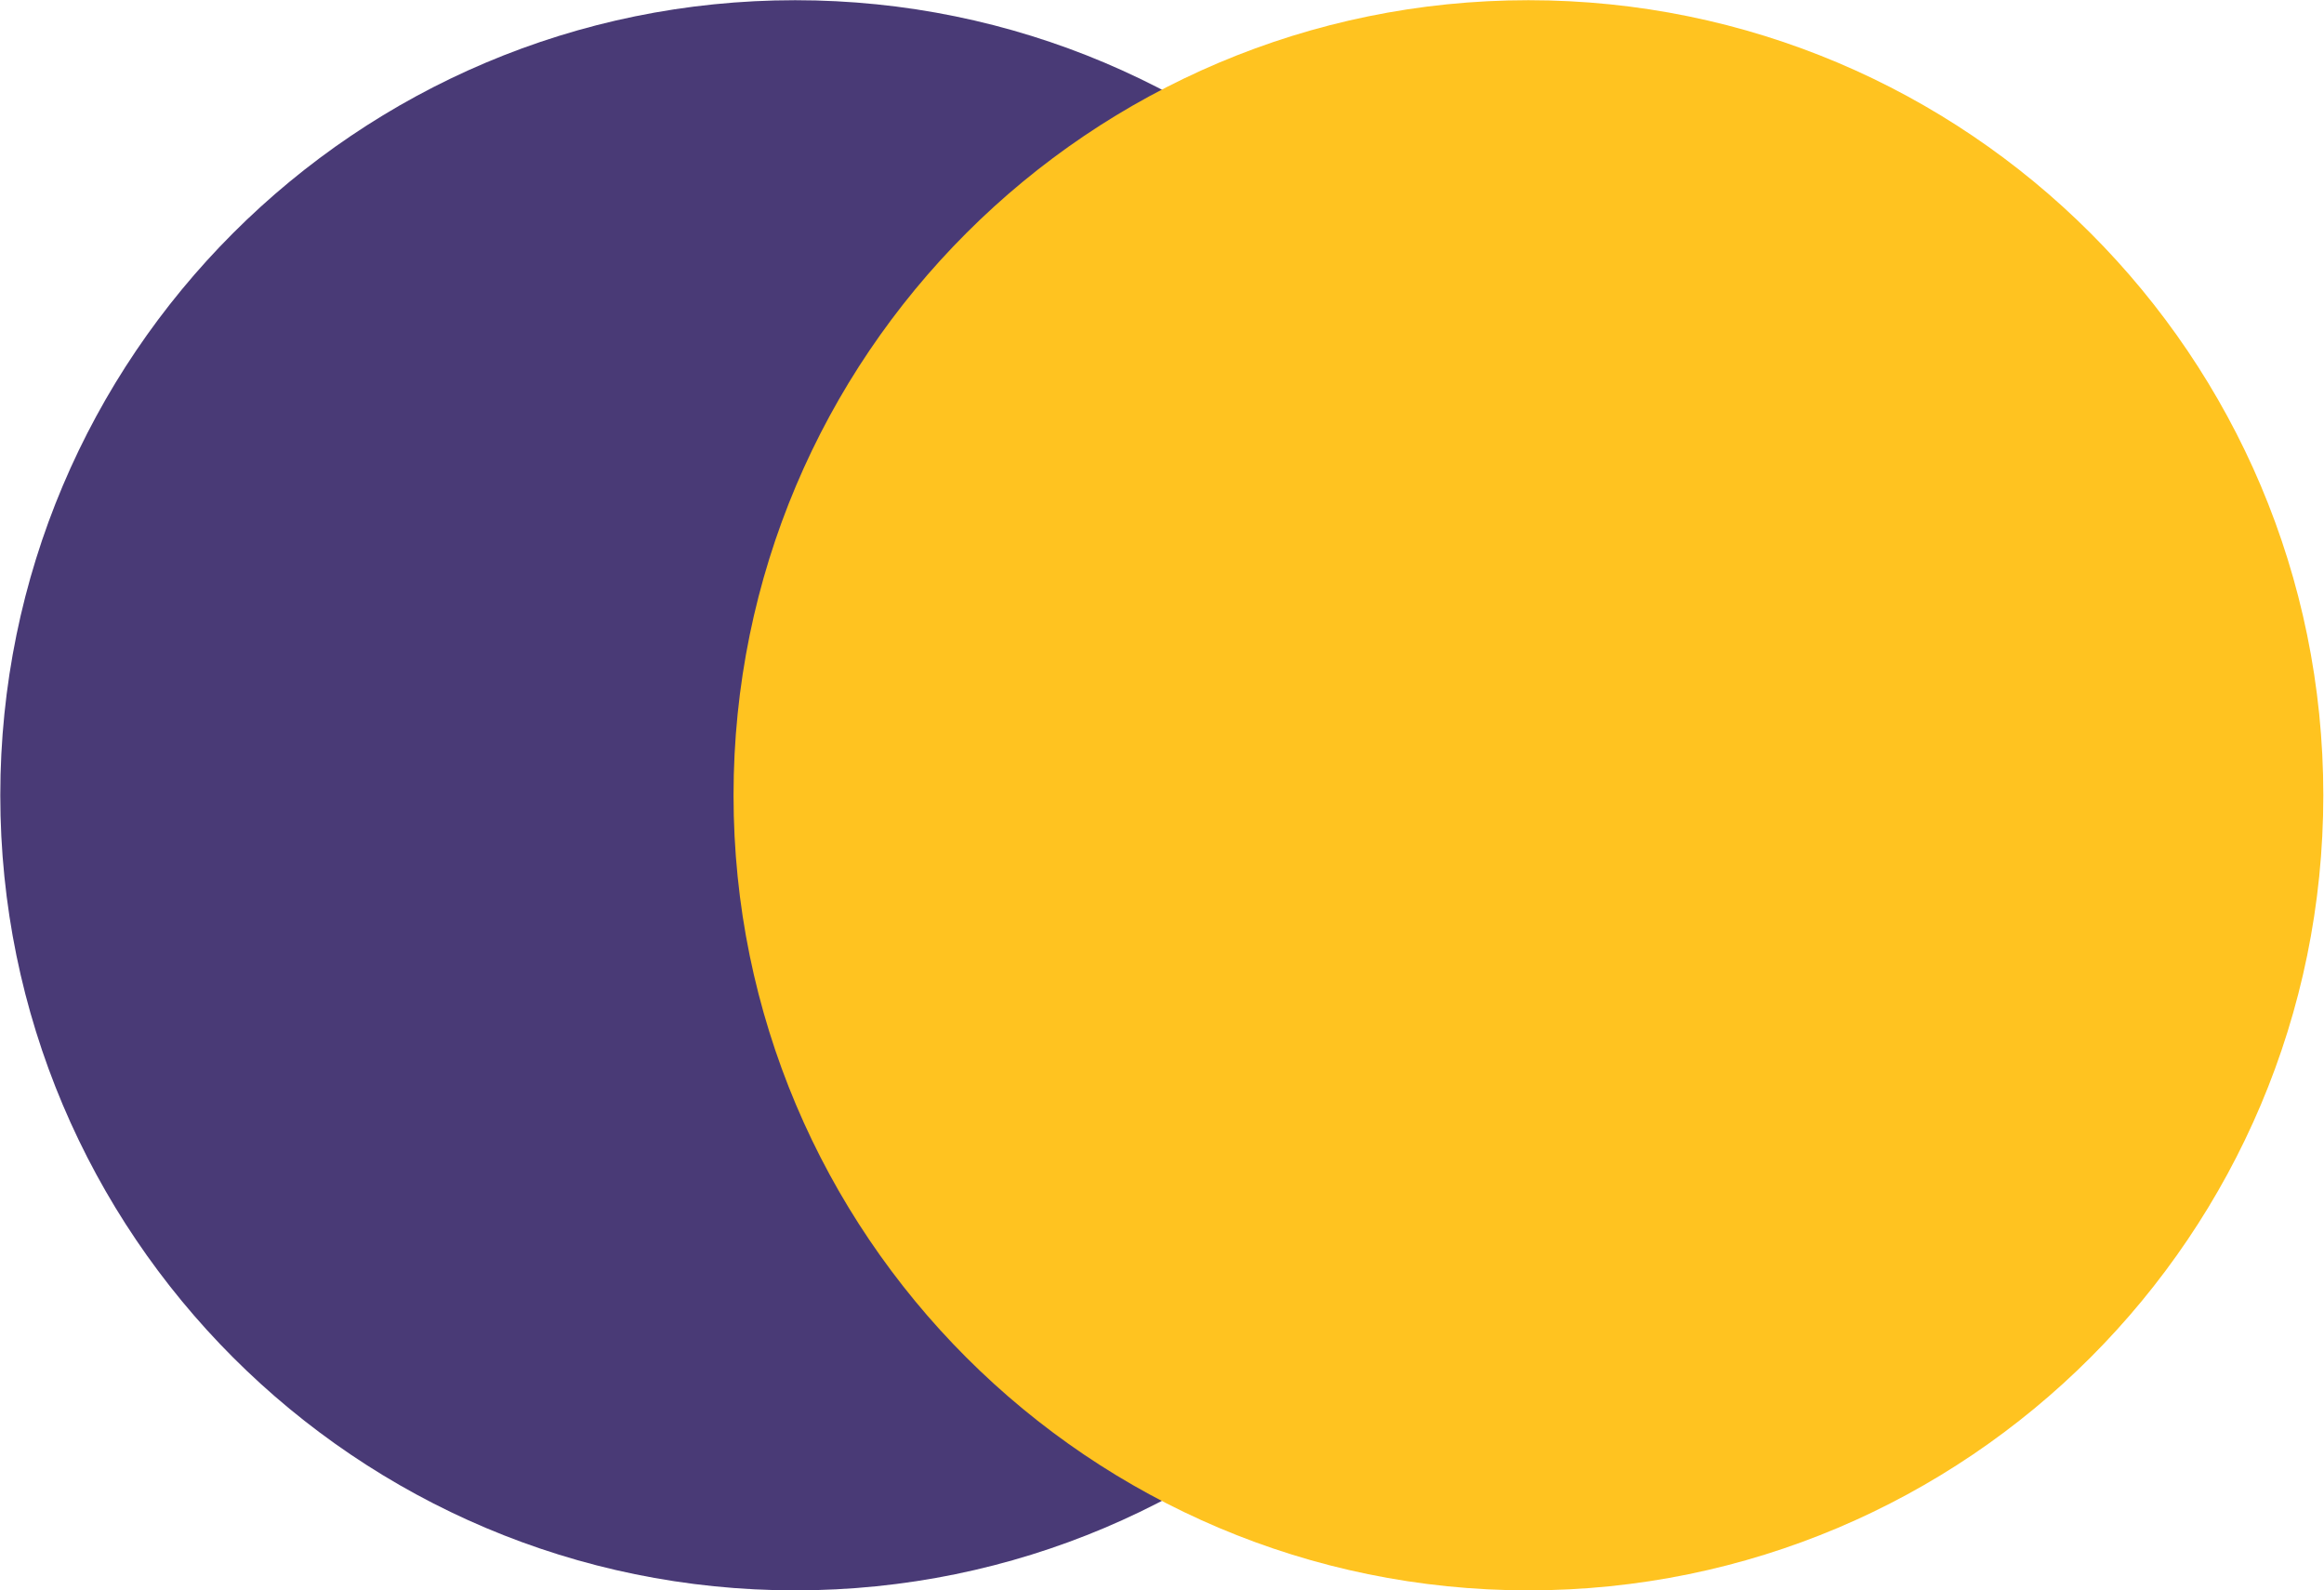
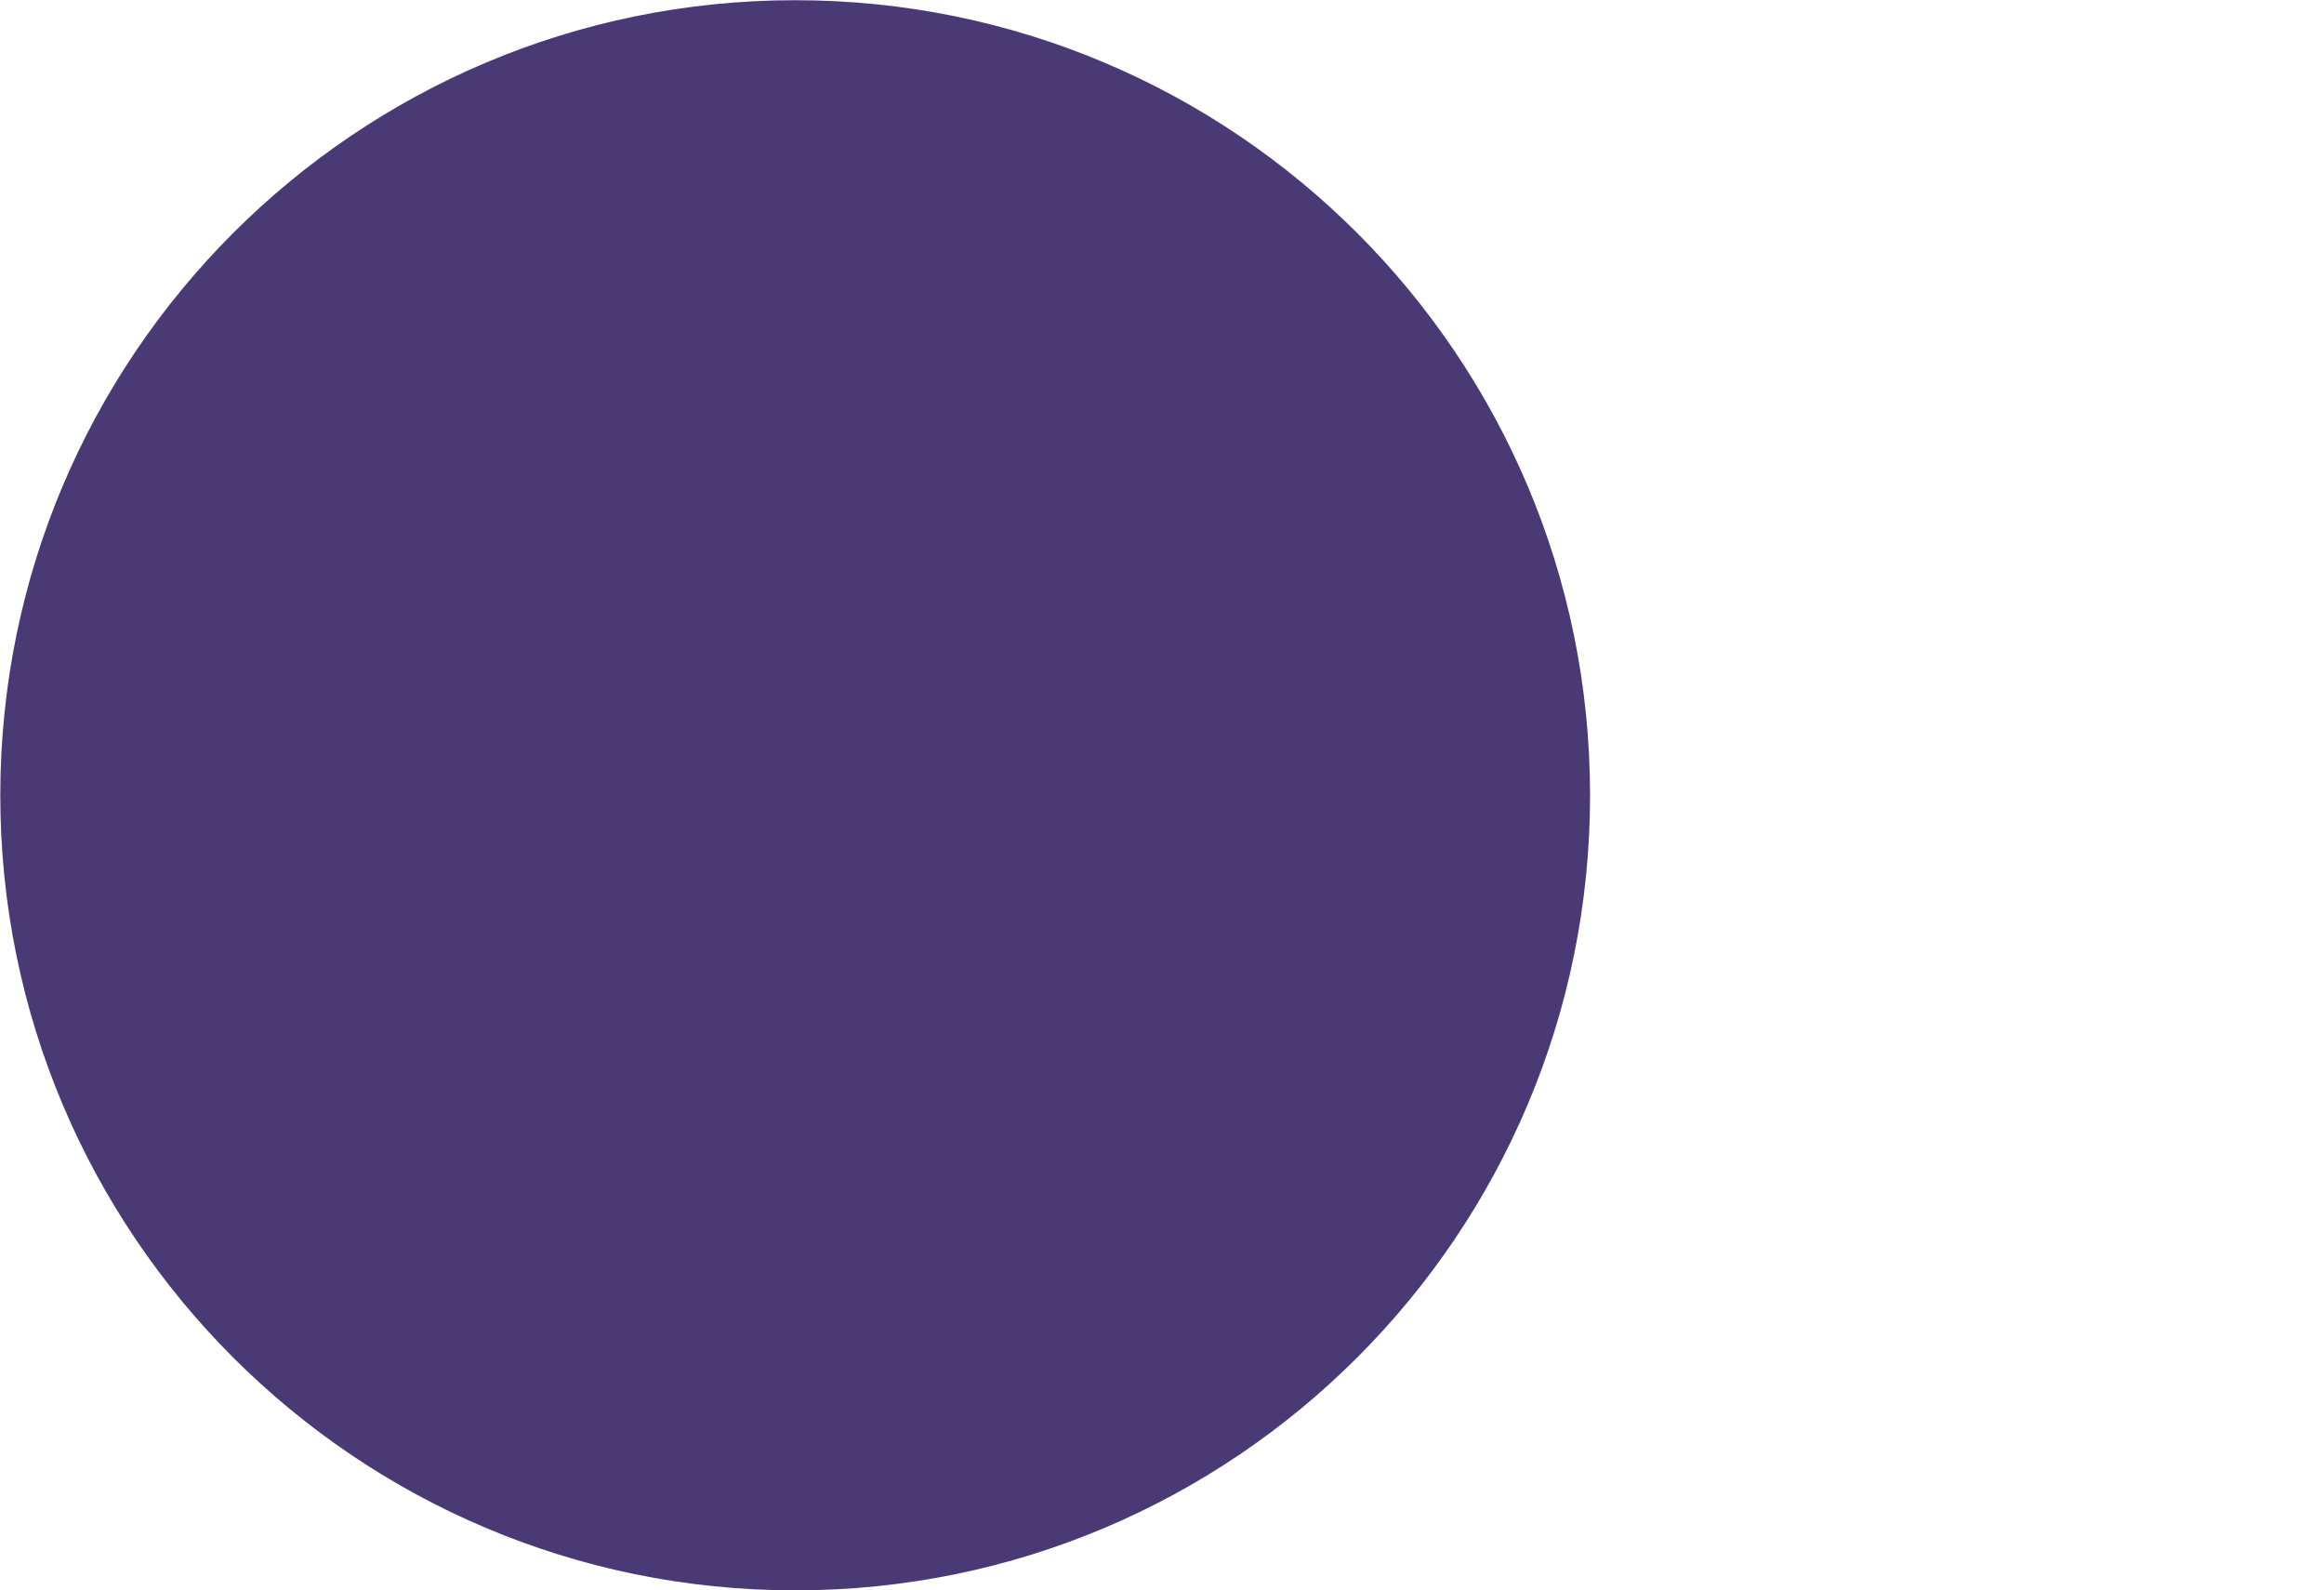
<svg xmlns="http://www.w3.org/2000/svg" width="2897" height="1982" viewBox="0 0 2897 1982" fill="none">
  <path d="M1982.11 991.126C1982.11 1538.37 1538.48 1982 991.237 1982C443.993 1982 0.363 1538.37 0.363 991.126C0.363 443.882 443.993 0.253 991.237 0.253C1538.48 0.253 1982.11 443.882 1982.11 991.126Z" fill="#493A76" />
-   <path d="M2896.14 991.126C2896.14 1538.37 2452.51 1982 1905.26 1982C1358.02 1982 914.391 1538.37 914.391 991.126C914.391 443.882 1358.02 0.253 1905.26 0.253C2452.51 0.253 2896.14 443.882 2896.14 991.126Z" fill="#FFC320" />
</svg>